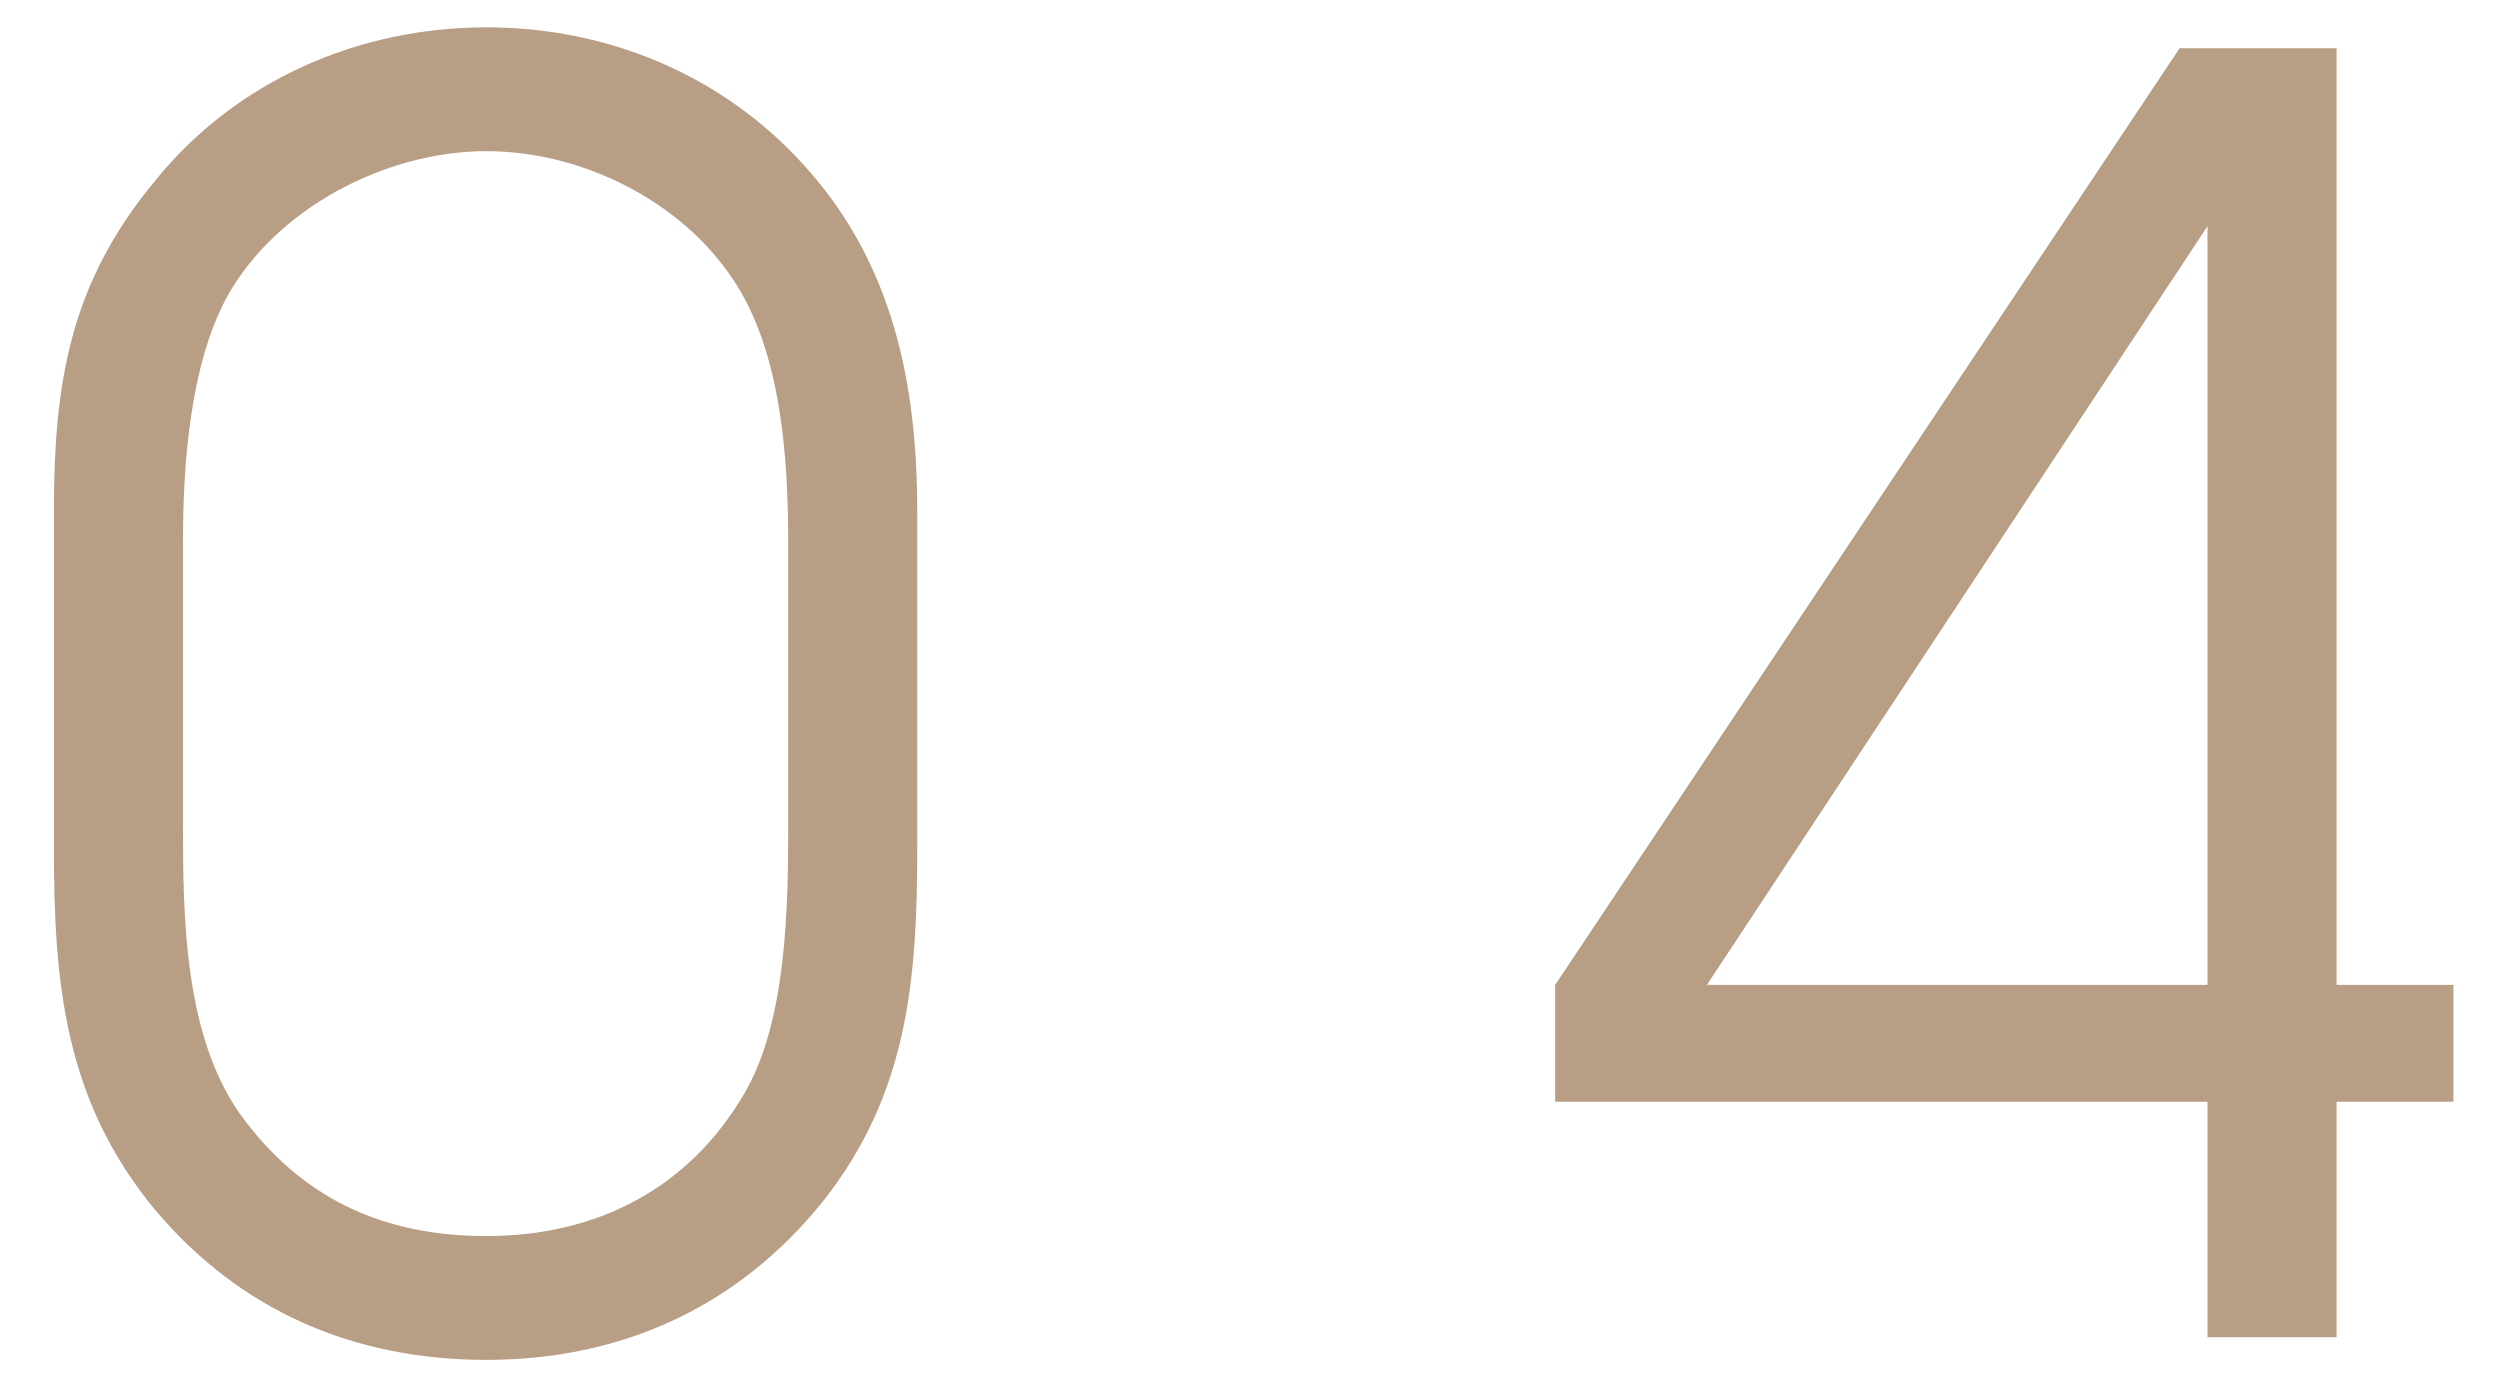
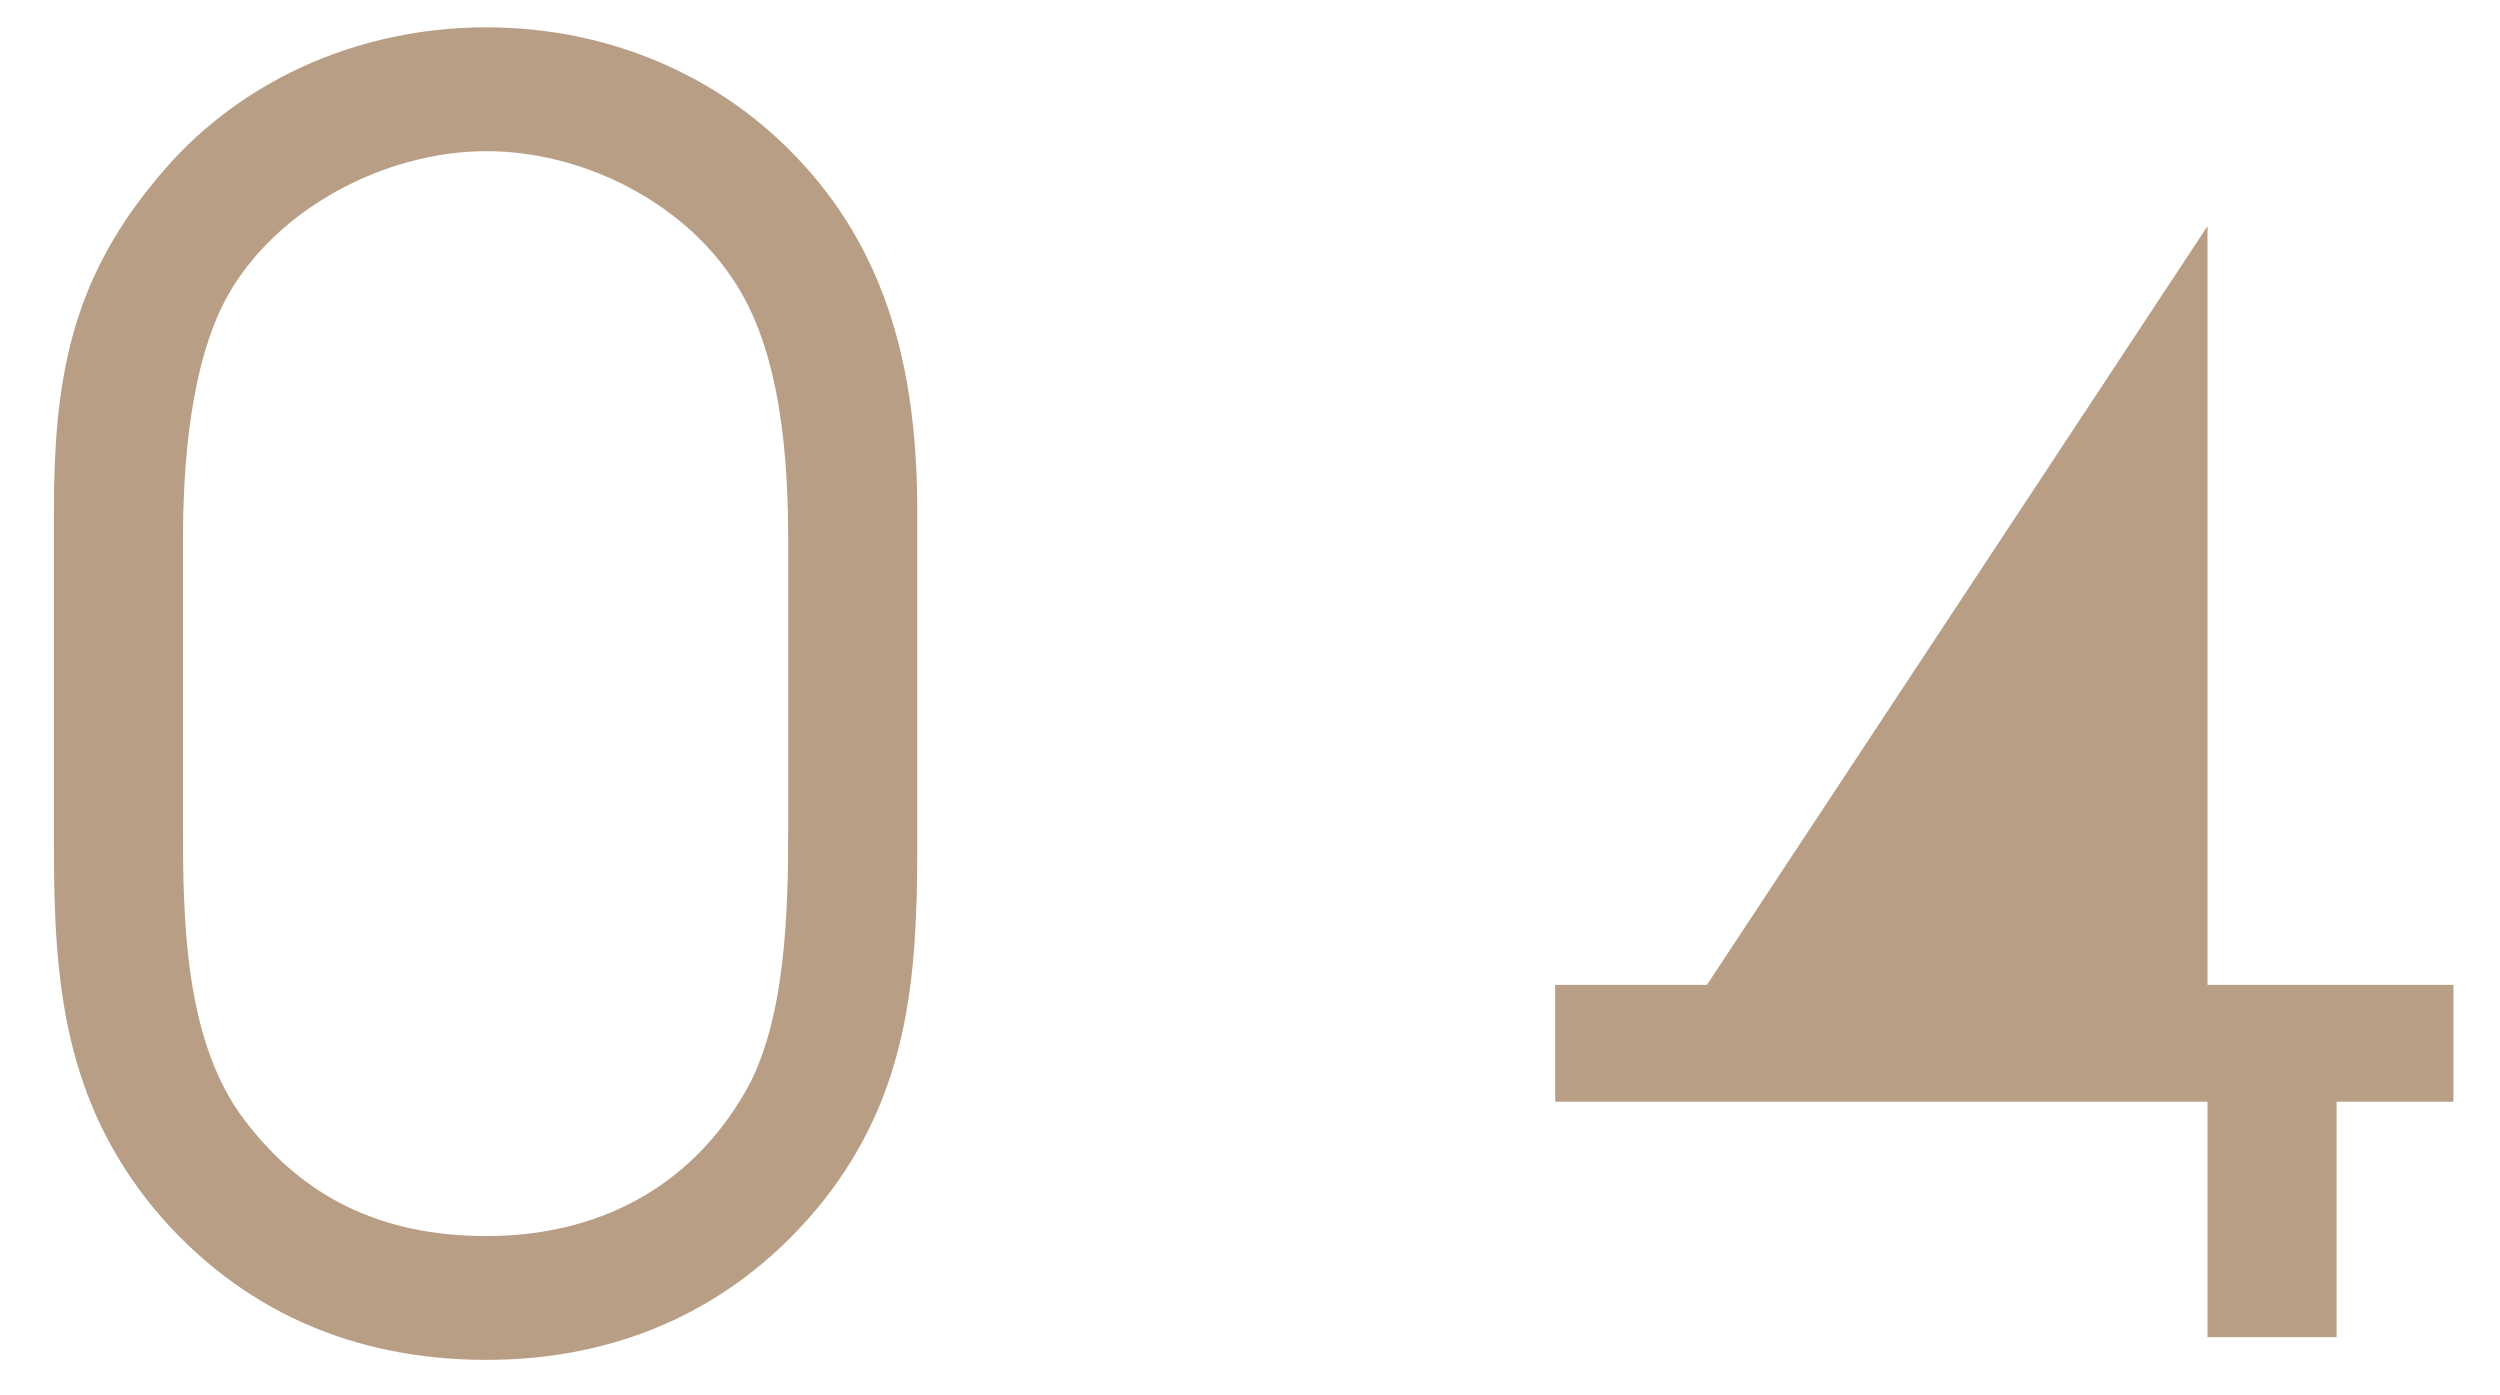
<svg xmlns="http://www.w3.org/2000/svg" width="43" height="24" viewBox="0 0 43 24" fill="none">
-   <path d="M0.927 8.81V14.57C0.927 16.91 1.107 18.92 2.667 20.81C4.137 22.55 6.087 23.39 8.367 23.39C10.677 23.39 12.687 22.49 14.157 20.66C15.627 18.8 15.777 16.82 15.777 14.57V8.81C15.777 6.59 15.357 4.52 13.827 2.84C12.417 1.28 10.437 0.47 8.367 0.47C6.147 0.47 4.047 1.4 2.667 3.11C1.197 4.88 0.927 6.59 0.927 8.81ZM13.557 9.32V14.21C13.557 15.62 13.527 17.57 12.807 18.8C11.847 20.45 10.257 21.26 8.367 21.26C6.567 21.26 5.157 20.6 4.107 19.13C3.177 17.78 3.147 15.8 3.147 14.21V9.32C3.147 8 3.267 6.29 3.897 5.12C4.737 3.59 6.627 2.6 8.367 2.6C9.987 2.6 11.697 3.44 12.597 4.79C13.437 6.02 13.557 7.88 13.557 9.32ZM37.969 18.95V23H40.189V18.95H42.199V16.94H40.189V0.83H37.489L26.749 16.94V18.95H37.969ZM37.969 3.89V16.94H29.359L37.969 3.89Z" fill="#B99E86" />
+   <path d="M0.927 8.81V14.57C0.927 16.91 1.107 18.92 2.667 20.81C4.137 22.55 6.087 23.39 8.367 23.39C10.677 23.39 12.687 22.49 14.157 20.66C15.627 18.8 15.777 16.82 15.777 14.57V8.81C15.777 6.59 15.357 4.52 13.827 2.84C12.417 1.28 10.437 0.47 8.367 0.47C6.147 0.47 4.047 1.4 2.667 3.11C1.197 4.88 0.927 6.59 0.927 8.81ZM13.557 9.32V14.21C13.557 15.62 13.527 17.57 12.807 18.8C11.847 20.45 10.257 21.26 8.367 21.26C6.567 21.26 5.157 20.6 4.107 19.13C3.177 17.78 3.147 15.8 3.147 14.21V9.32C3.147 8 3.267 6.29 3.897 5.12C4.737 3.59 6.627 2.6 8.367 2.6C9.987 2.6 11.697 3.44 12.597 4.79C13.437 6.02 13.557 7.88 13.557 9.32ZM37.969 18.95V23H40.189V18.95H42.199V16.94H40.189H37.489L26.749 16.94V18.95H37.969ZM37.969 3.89V16.94H29.359L37.969 3.89Z" fill="#B99E86" />
</svg>